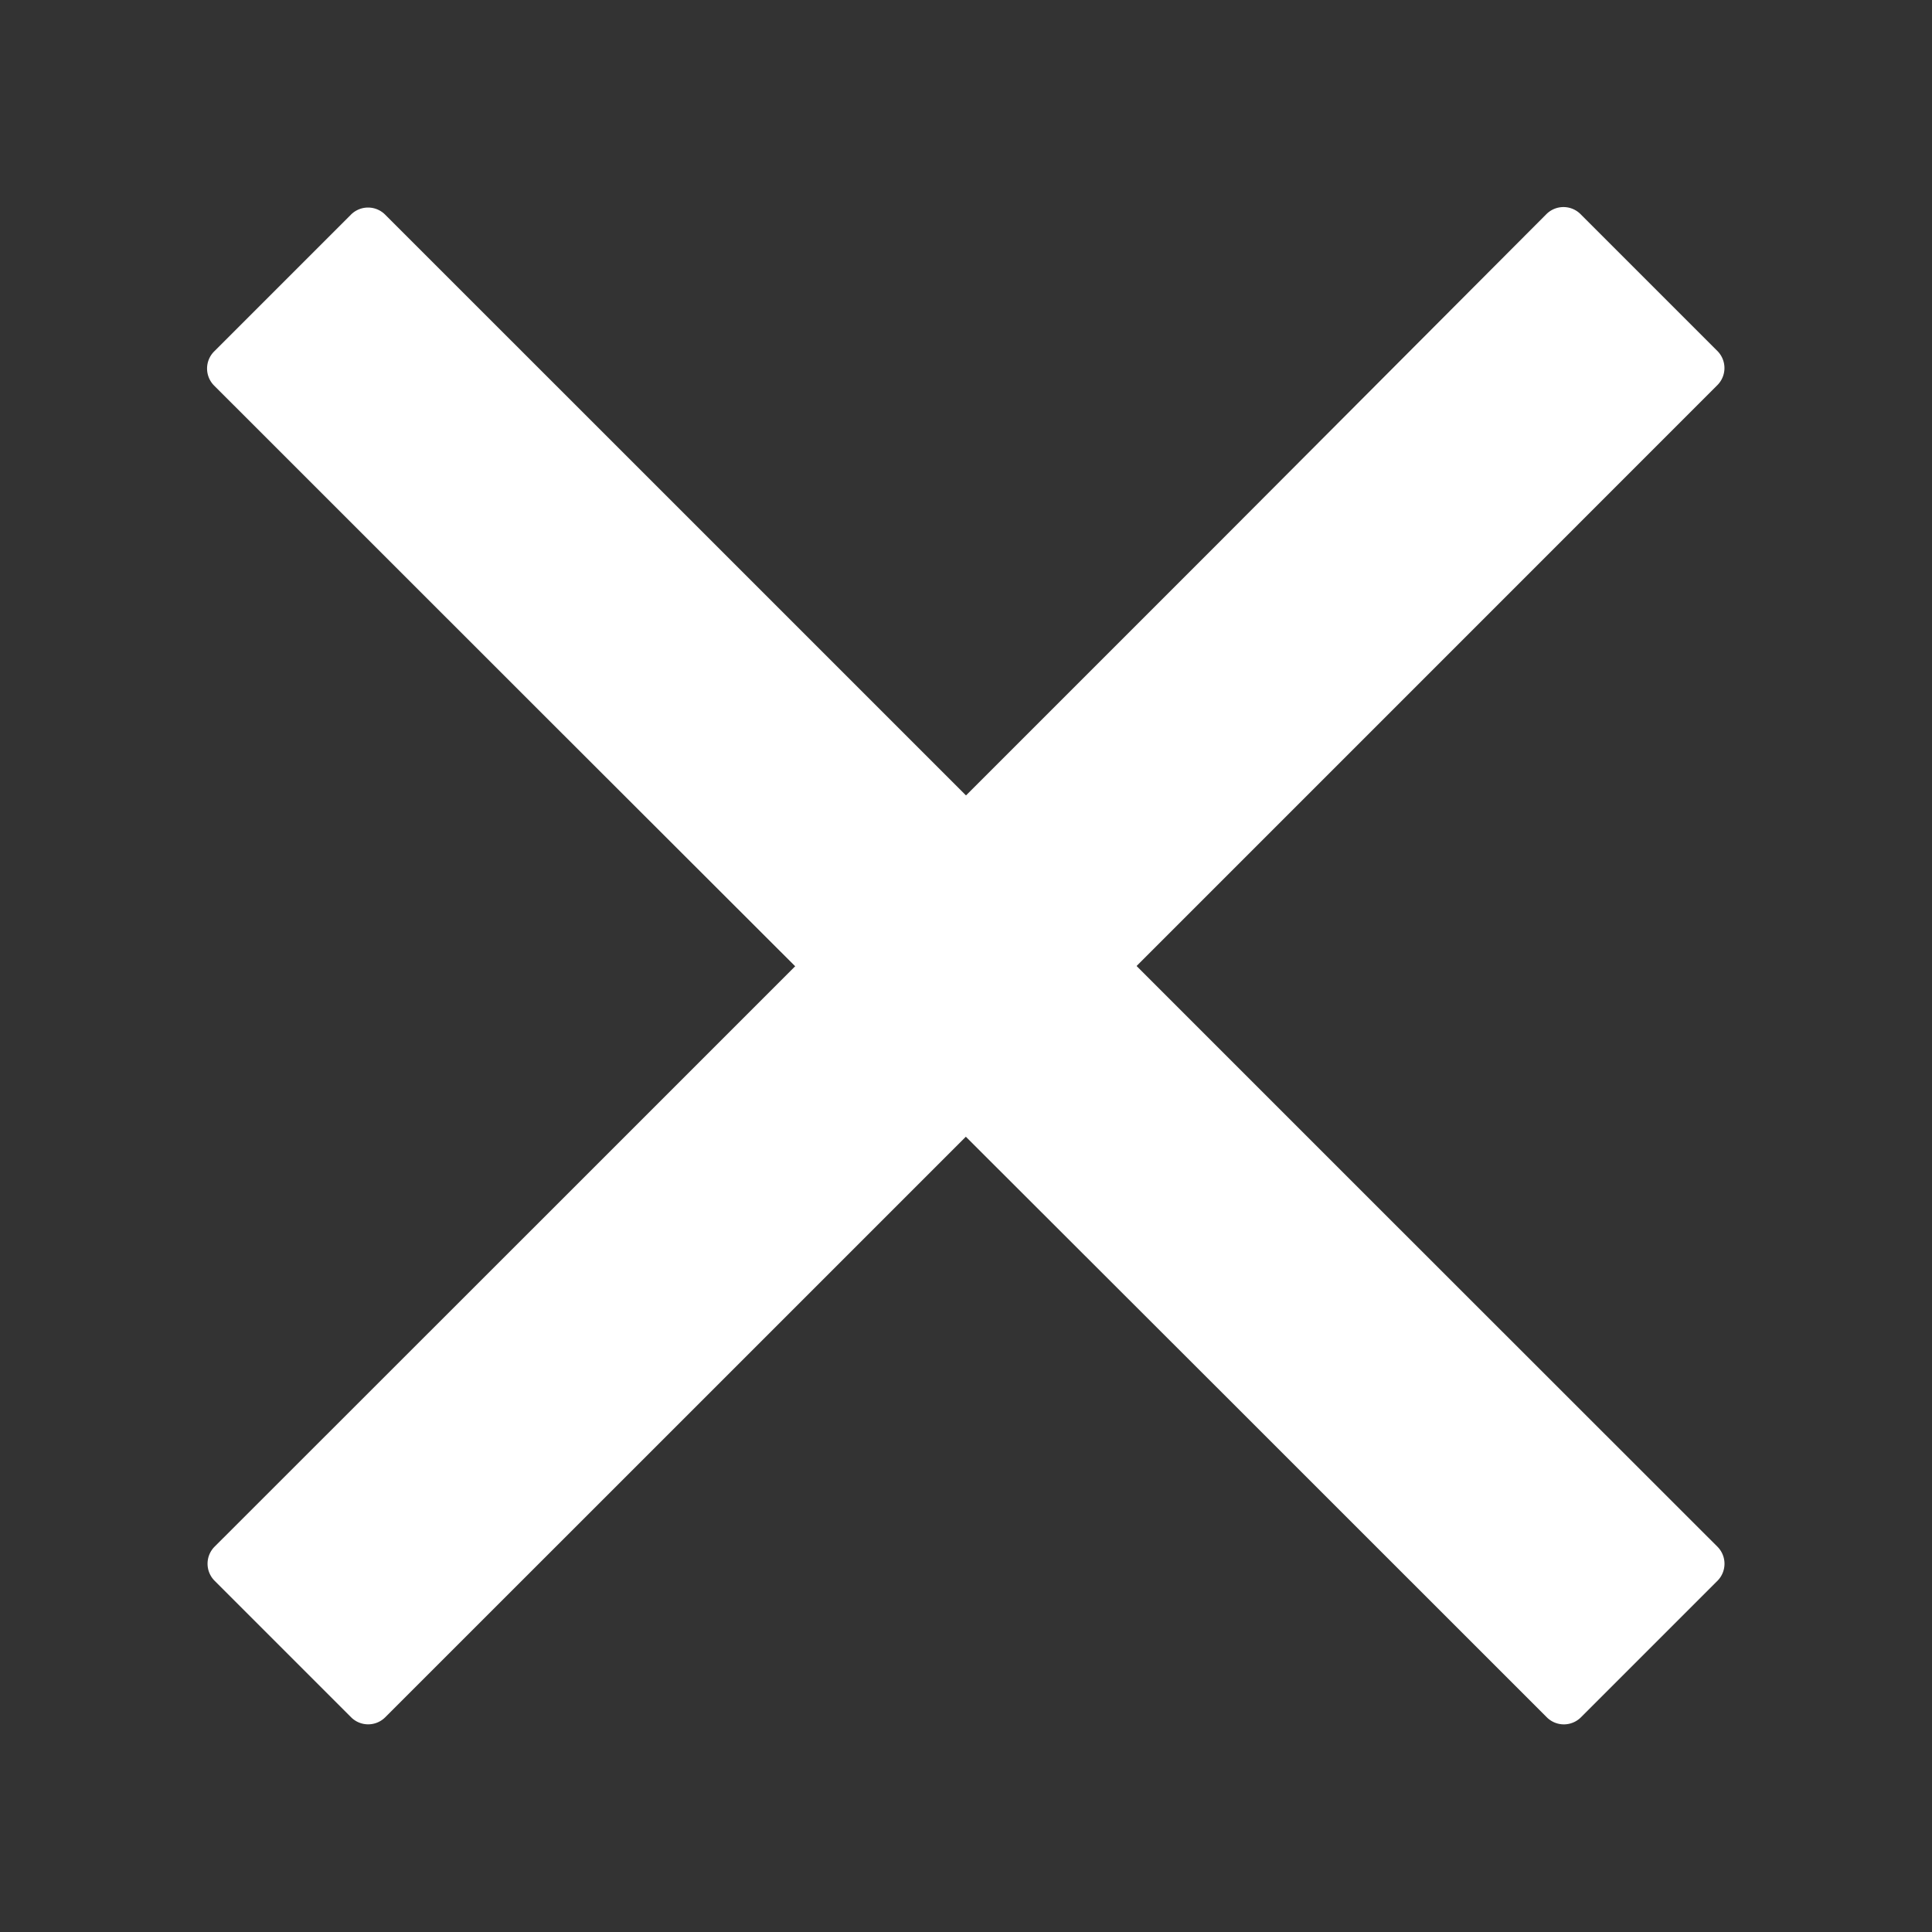
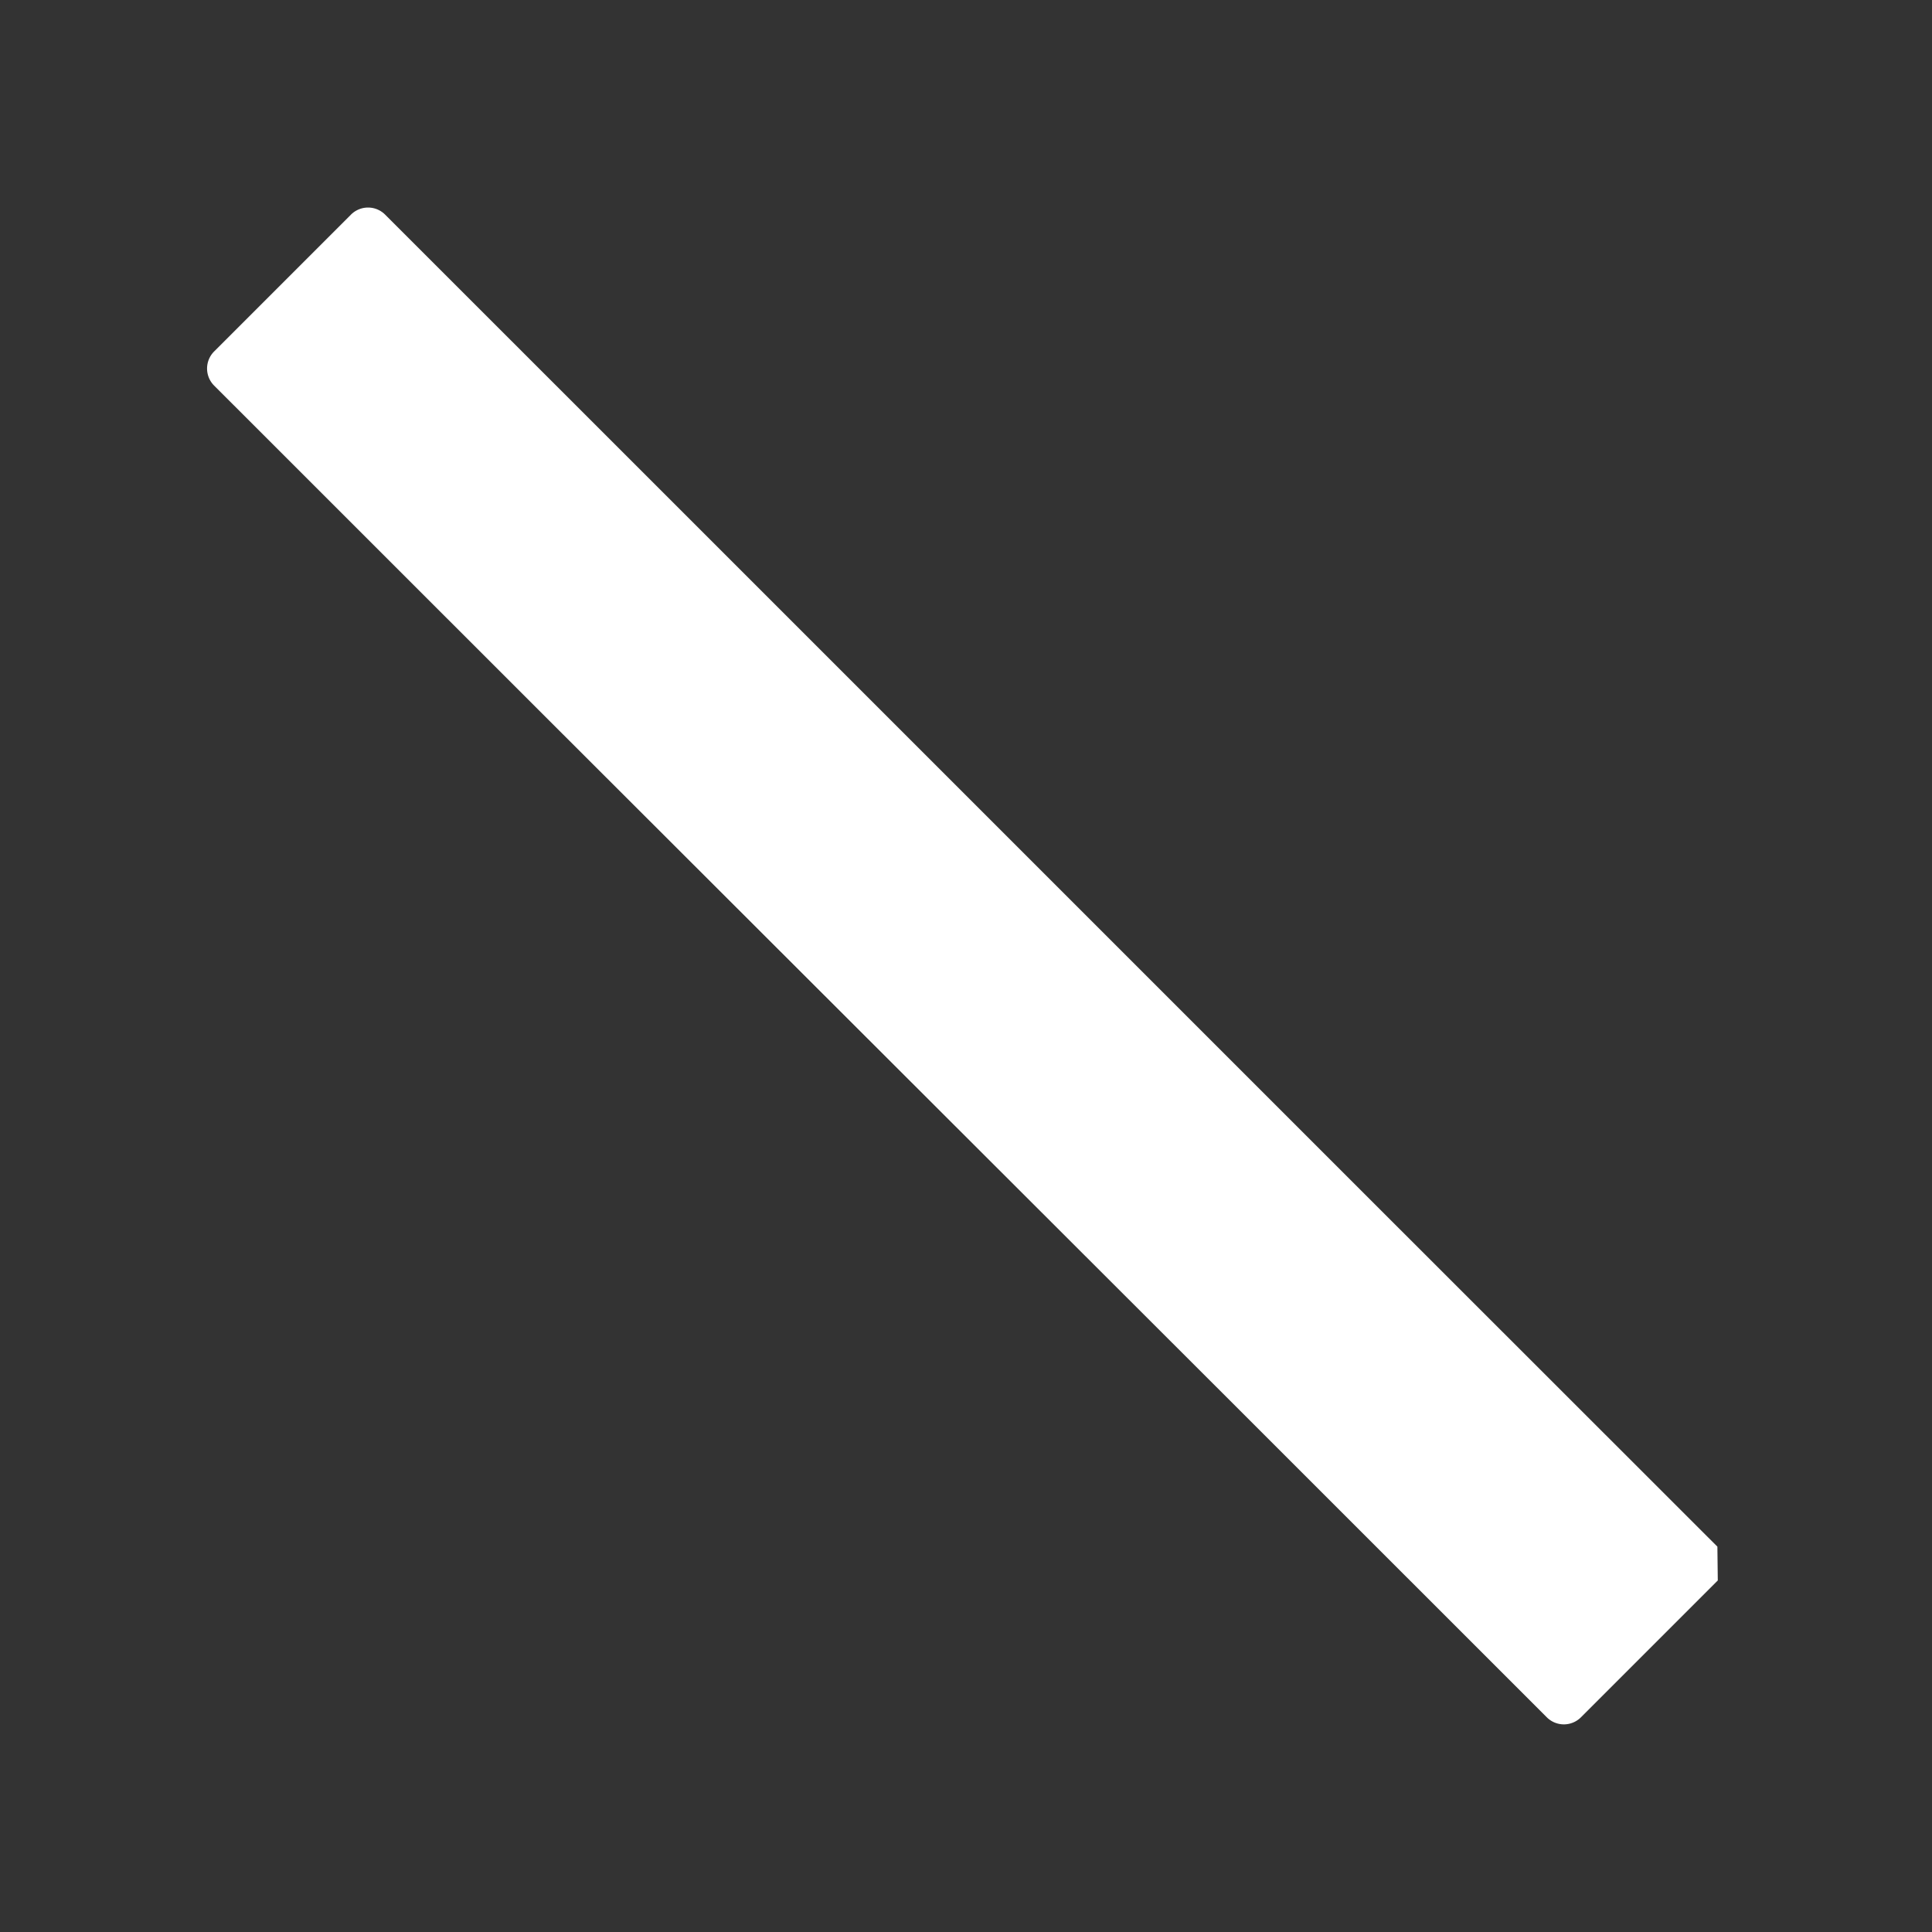
<svg xmlns="http://www.w3.org/2000/svg" id="icon-close" width="24" height="24" viewBox="0 0 24 24">
  <rect x="0" y="0" width="24" height="24" fill="#333333" stroke="none" />
-   <rect id="Rectangle_19" data-name="Rectangle 19" width="24" height="24" fill="#fff" opacity="0" />
-   <path id="Path_18" data-name="Path 18" d="M27.35,25.229,23.319,21.2l-8.486-8.486L10.8,8.682a.3.3,0,0,0-.424,0l-1.7,1.7a.3.3,0,0,0,0,.424l4.031,4.03L21.2,23.319l4.031,4.03a.3.3,0,0,0,.424,0l1.7-1.7A.3.3,0,0,0,27.35,25.229Z" transform="translate(-6.016 -6.016)" fill="#fff" />
-   <path id="Path_19" data-name="Path 19" d="M10.8,27.35l4.031-4.03,8.486-8.486L27.35,10.8a.3.3,0,0,0,0-.424l-1.7-1.7a.3.3,0,0,0-.424,0L21.2,12.713,12.713,21.2,8.682,25.229a.3.3,0,0,0,0,.424l1.7,1.7A.3.3,0,0,0,10.8,27.35Z" transform="translate(-6.016 -6.016)" fill="#fff" />
+   <path id="Path_18" data-name="Path 18" d="M27.35,25.229,23.319,21.2l-8.486-8.486L10.8,8.682a.3.3,0,0,0-.424,0l-1.7,1.7a.3.3,0,0,0,0,.424l4.031,4.03L21.2,23.319l4.031,4.03a.3.3,0,0,0,.424,0l1.7-1.7Z" transform="translate(-6.016 -6.016)" fill="#fff" />
</svg>